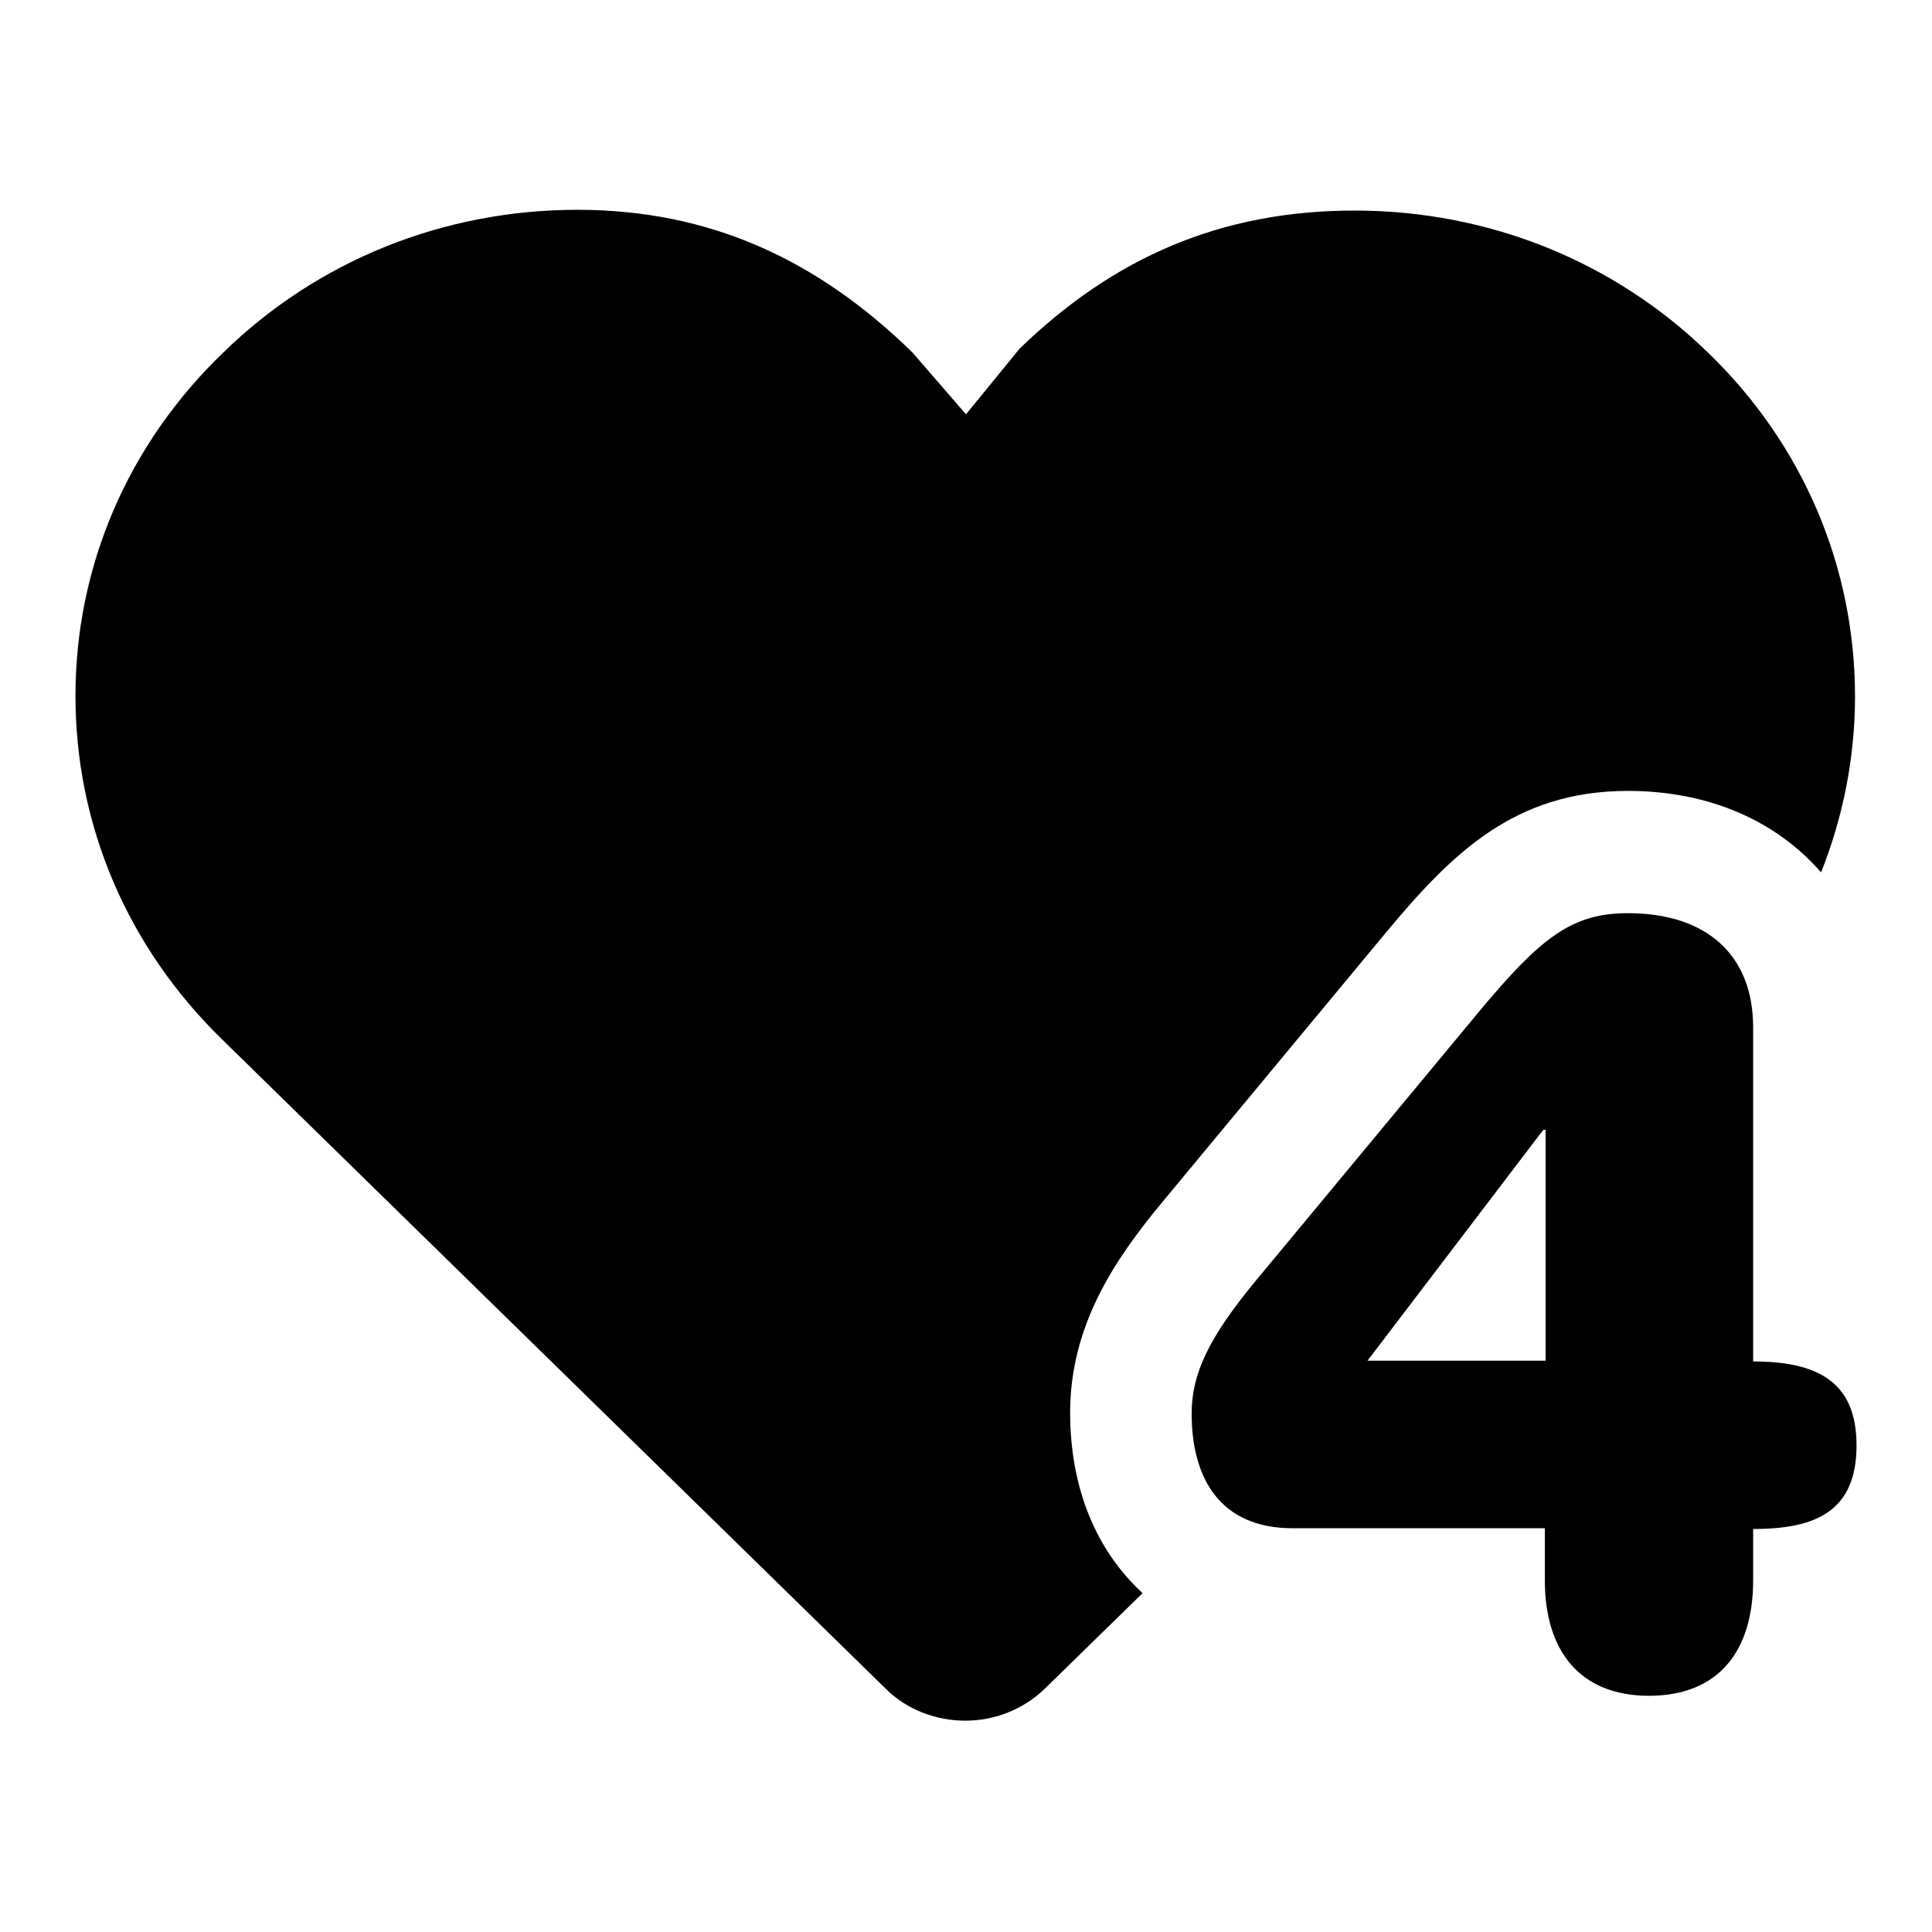
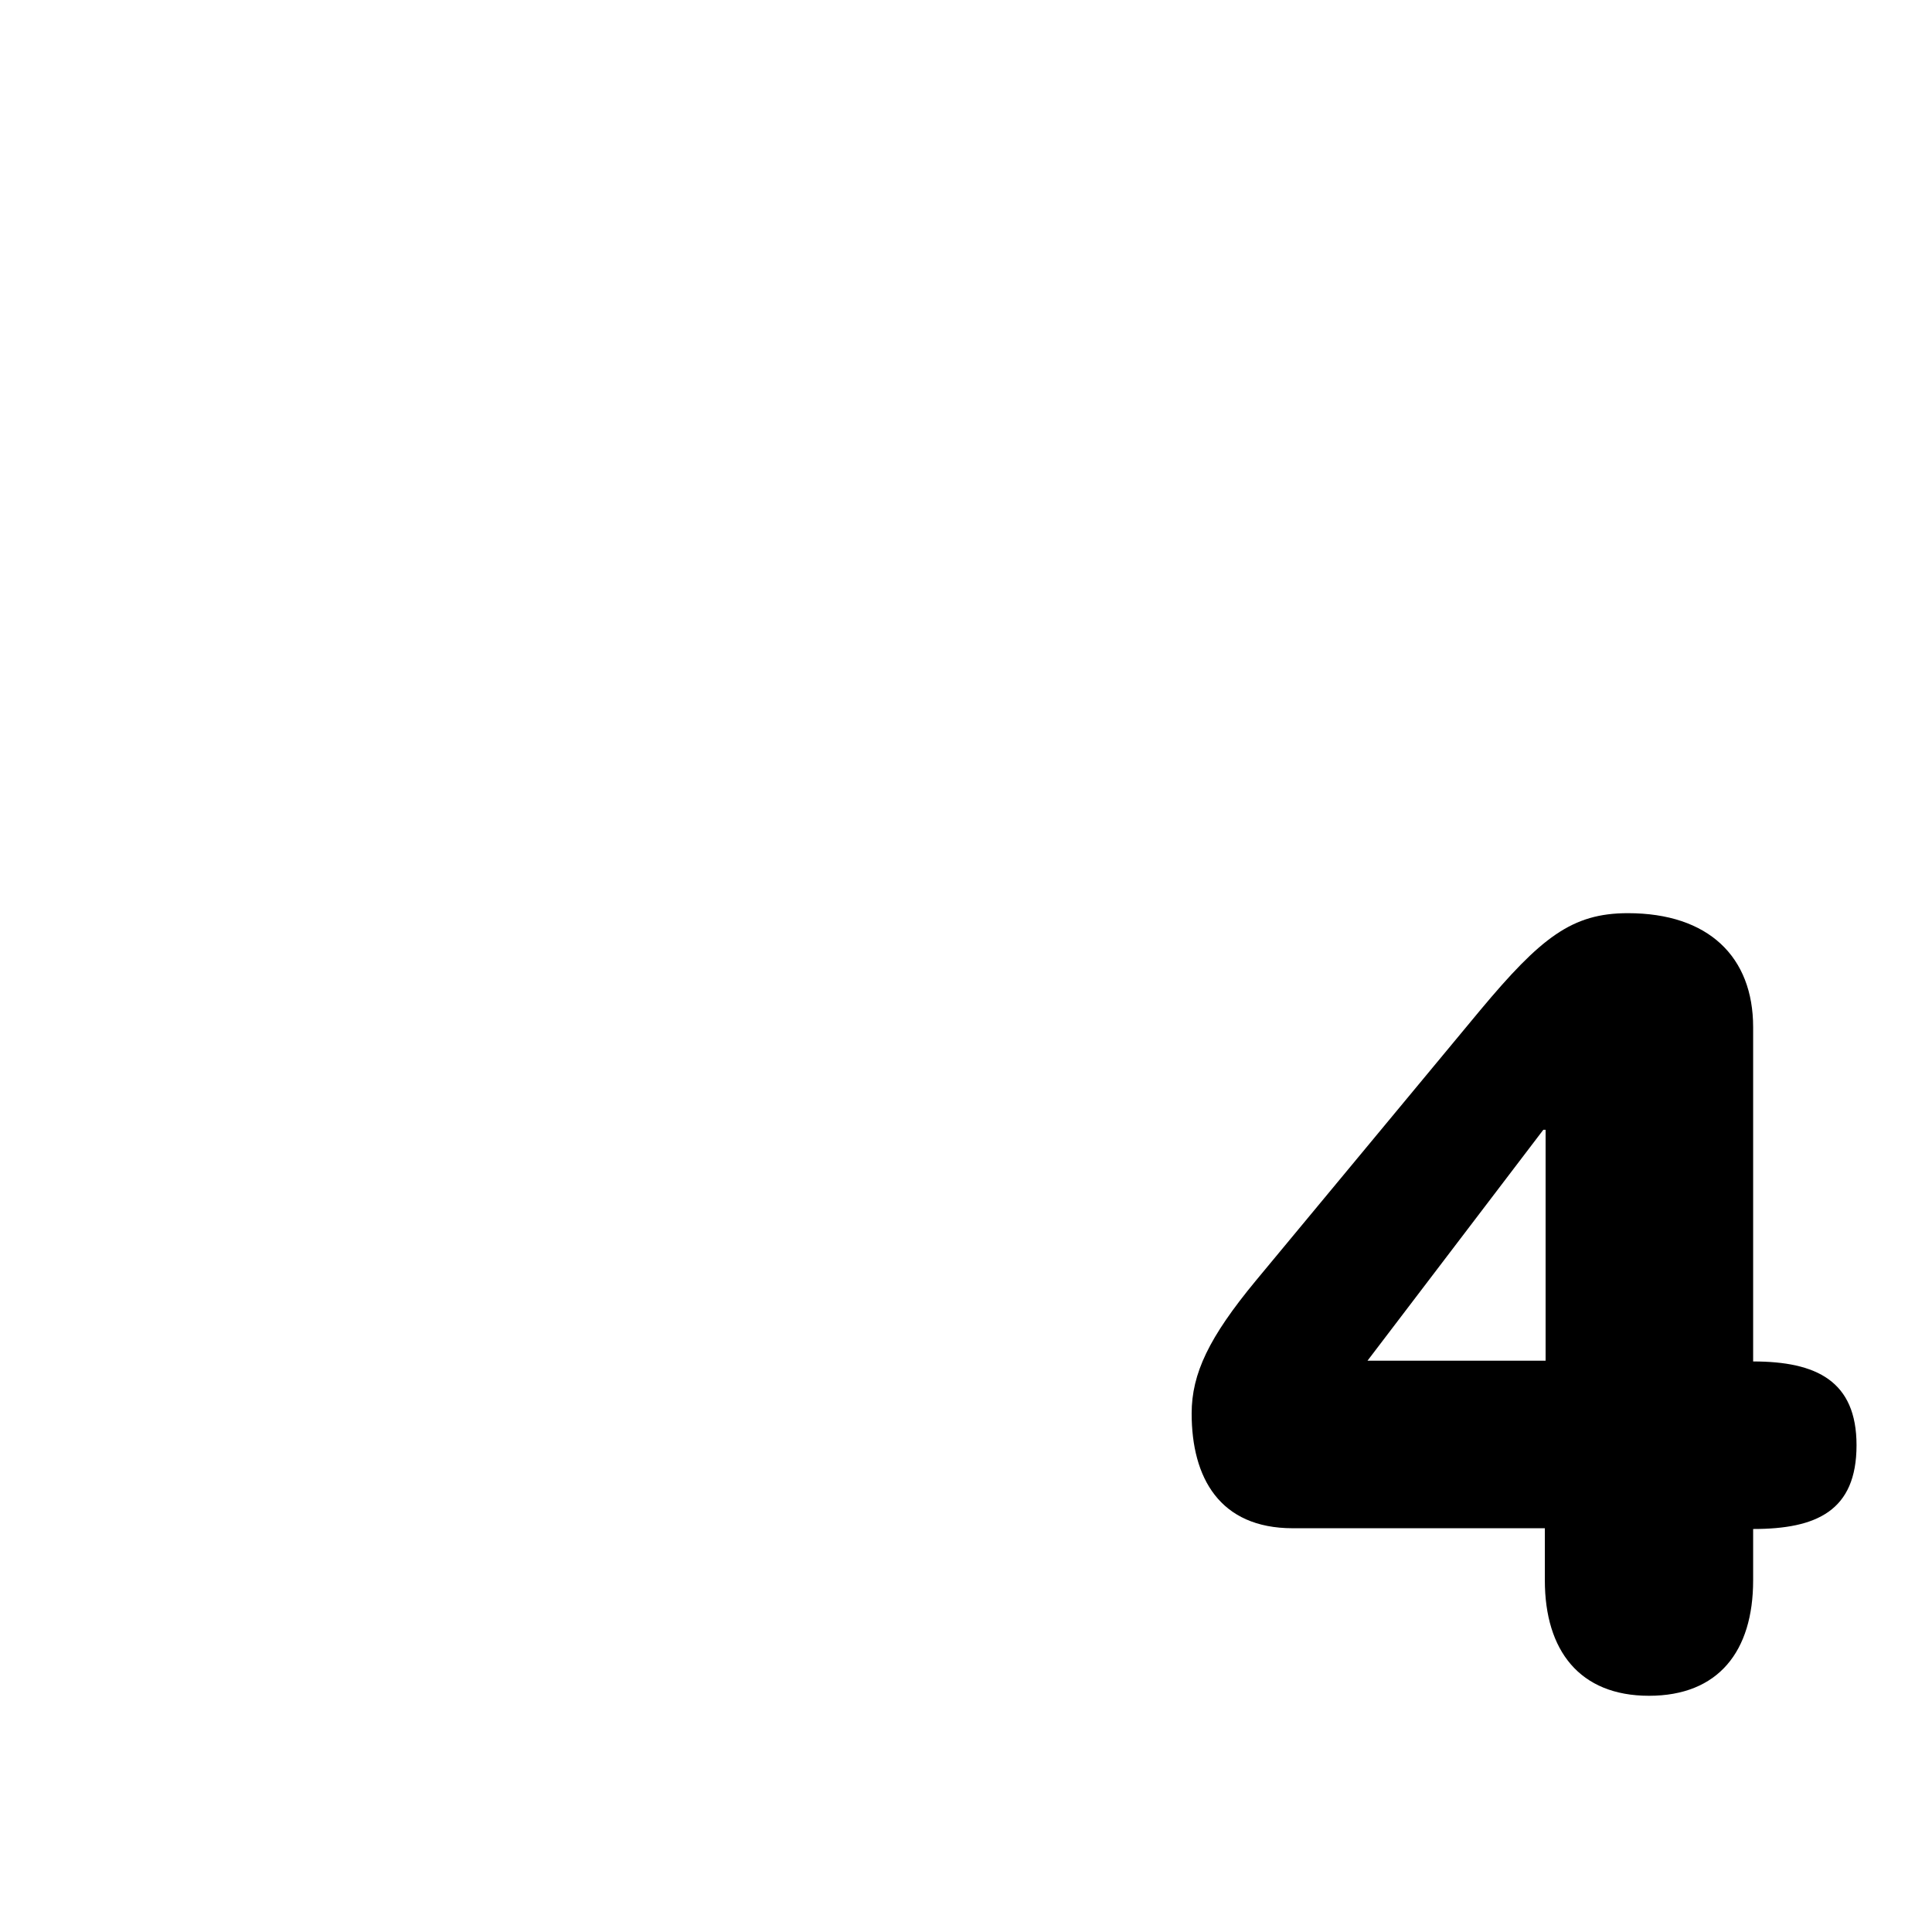
<svg xmlns="http://www.w3.org/2000/svg" version="1.1" x="0px" y="0px" viewBox="0 0 256 256" enable-background="new 0 0 256 256" xml:space="preserve">
  <g>
    <g>
      <path fill="#000000" d="M204.8,202.5h-33.5c-9.7,0-13.4-6.7-13.4-15.2c0-5.3,2.3-10.1,8.5-17.6l29.7-35.8c8.1-9.7,12.2-12.9,19.6-12.9c10.7,0,16.6,5.8,16.6,15.1v44.3c8.4,0,13.7,2.6,13.7,11.1c0,8.7-5.3,11.1-13.7,11.1v6.8c0,9.4-4.6,15.3-13.8,15.3s-13.8-6-13.8-15.3V202.5L204.8,202.5z M204.8,149.7h-0.3l-23.3,30.6h23.6V149.7L204.8,149.7z" />
-       <path fill="#000000" d="M141.8,187.2c0-11.6,5.9-20.3,12.2-27.9l29.7-35.8c8.6-10.3,16.9-18.7,32-18.7c10.8,0,19.7,4,25.6,10.8c2.9-7.3,4.5-15.2,4.5-23.3c0-17.2-6.9-33.4-19.4-45.5c-12.5-12.2-29.2-18.9-46.9-18.9c-17.7,0-31.9,6.2-44.4,18.3c0,0,0,0,0,0l-7.1,8.7l-7.1-8.2l0,0l0,0c-12.5-12.2-26.7-18.9-44.4-18.9c-17.7,0-34.4,6.7-46.9,18.9C16.9,58.9,10,75.1,10,92.2c0,17.2,6.9,33.3,19.4,45.5l88,86.1c2.7,2.7,6.6,4.2,10.5,4.2c3.9,0,7.7-1.5,10.5-4.2l13-12.7C145.4,205.6,141.8,197.4,141.8,187.2z" />
    </g>
  </g>
</svg>